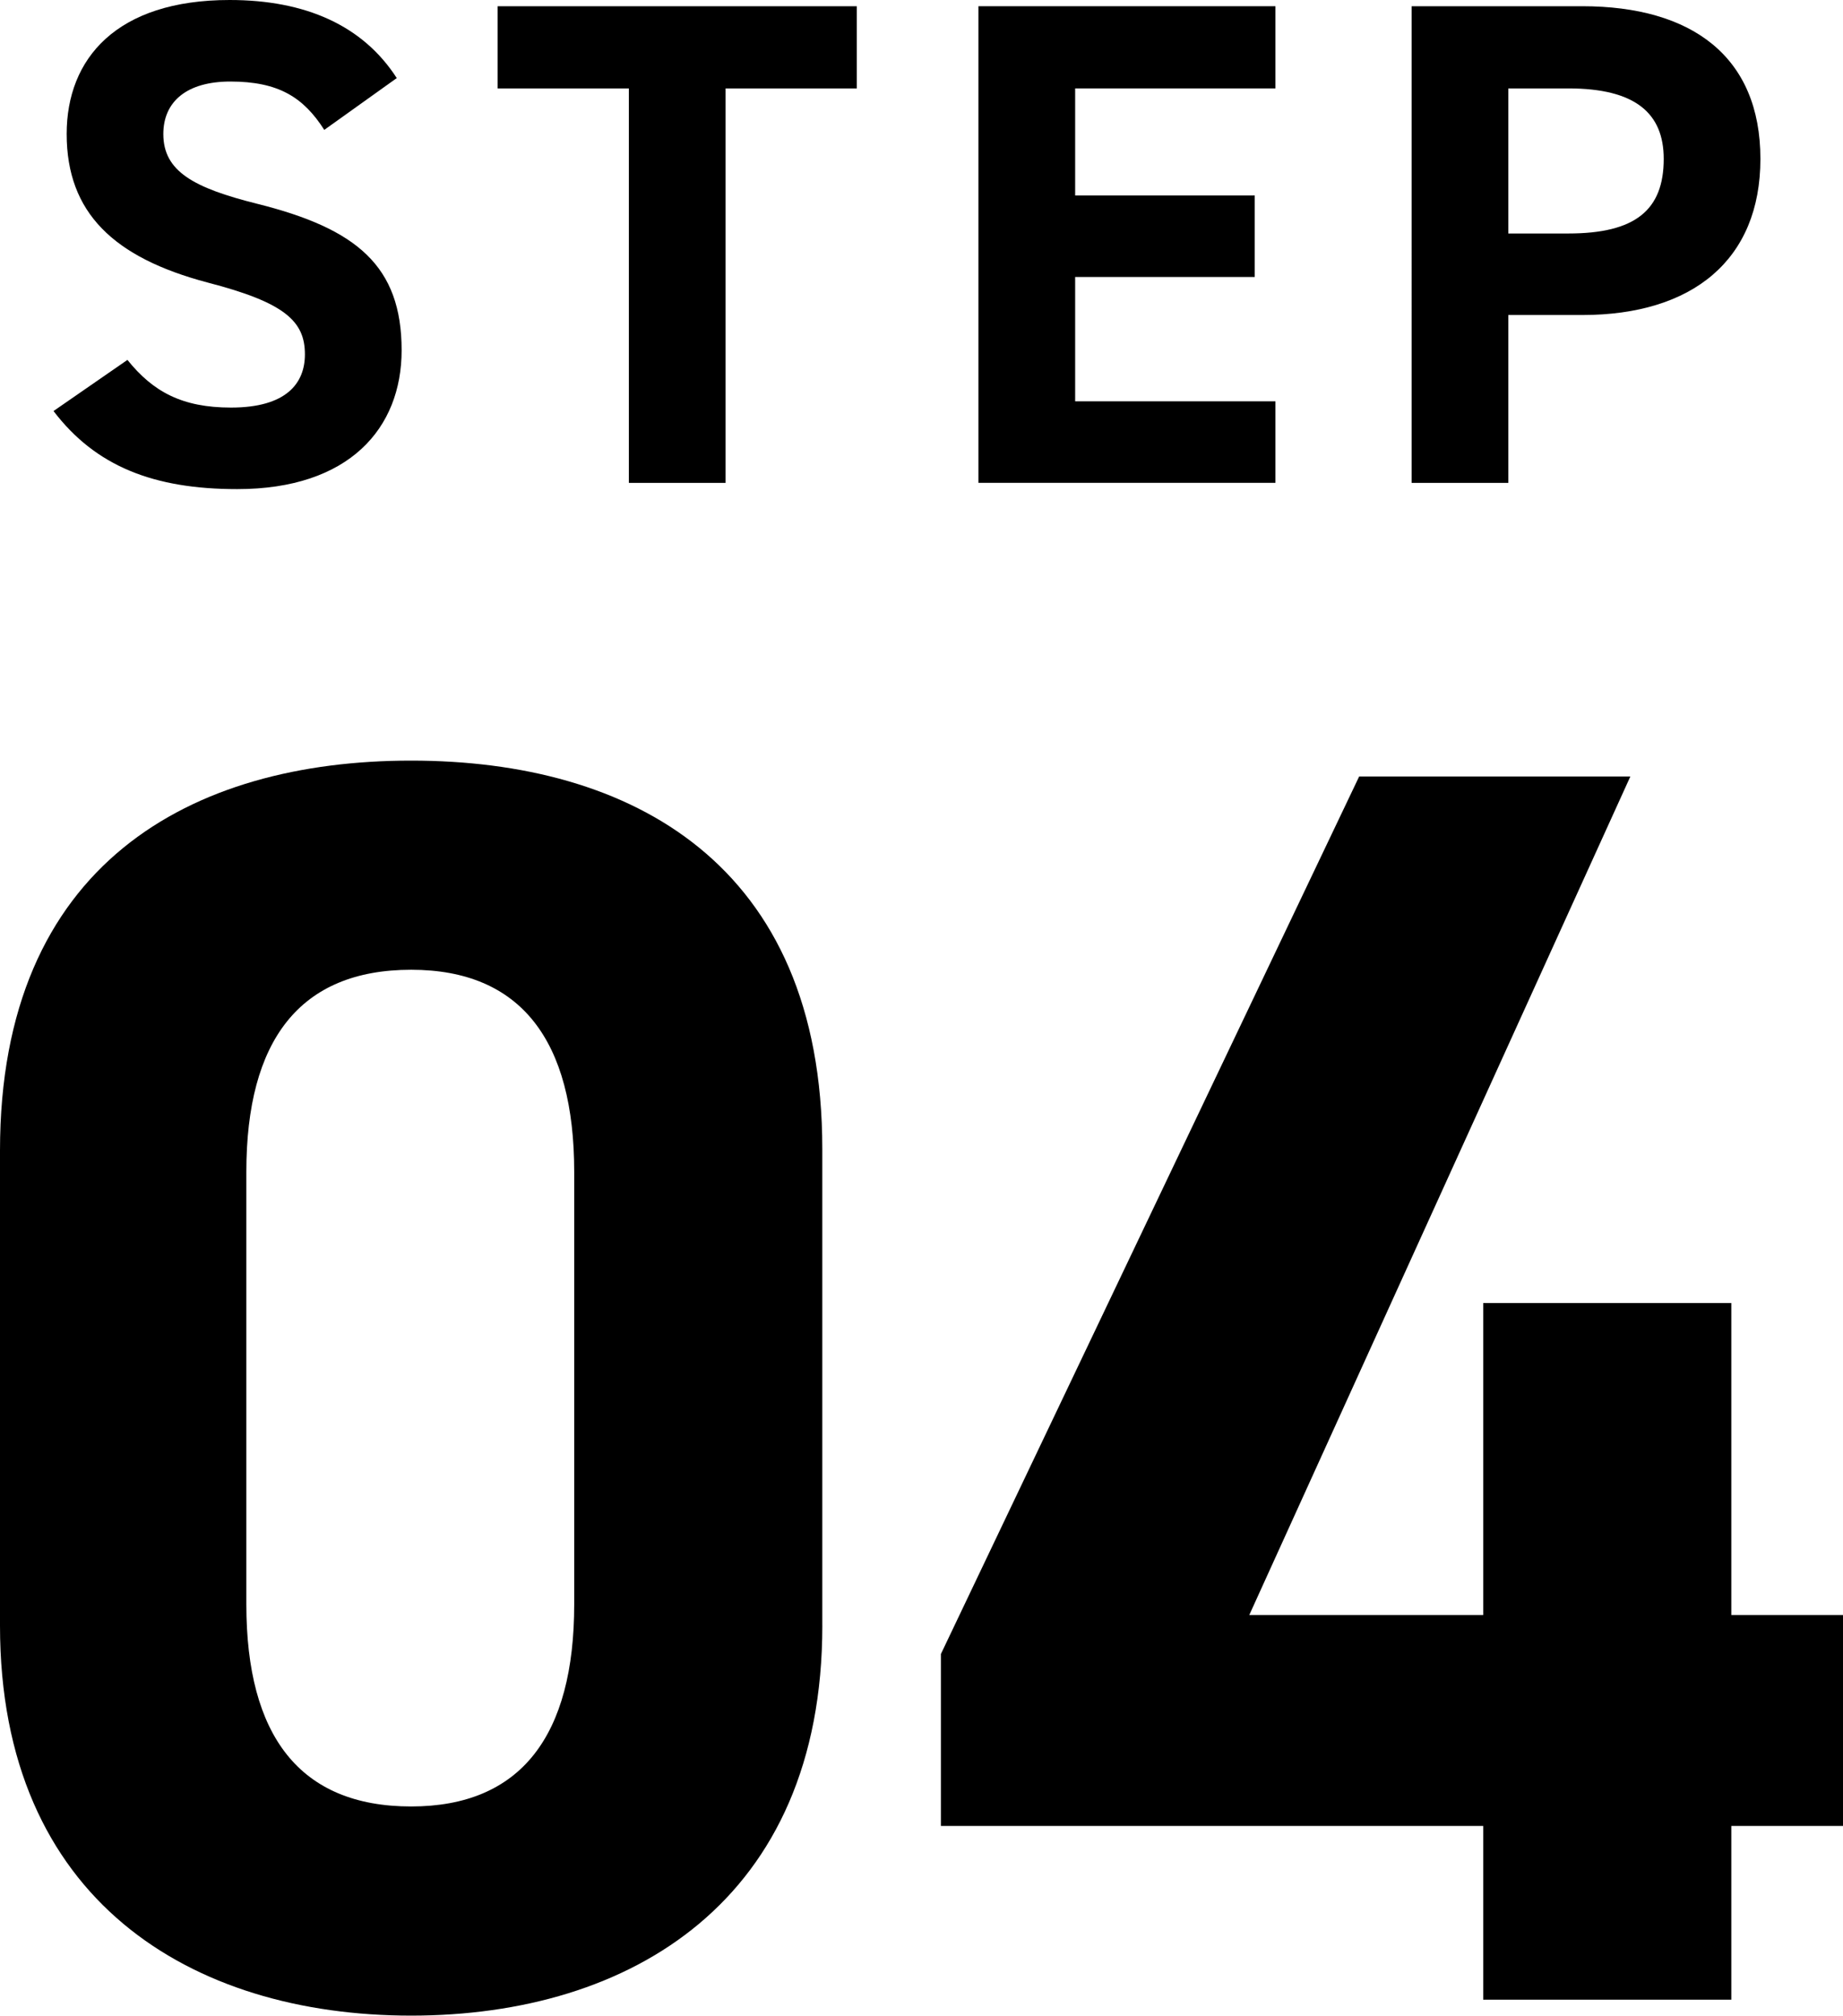
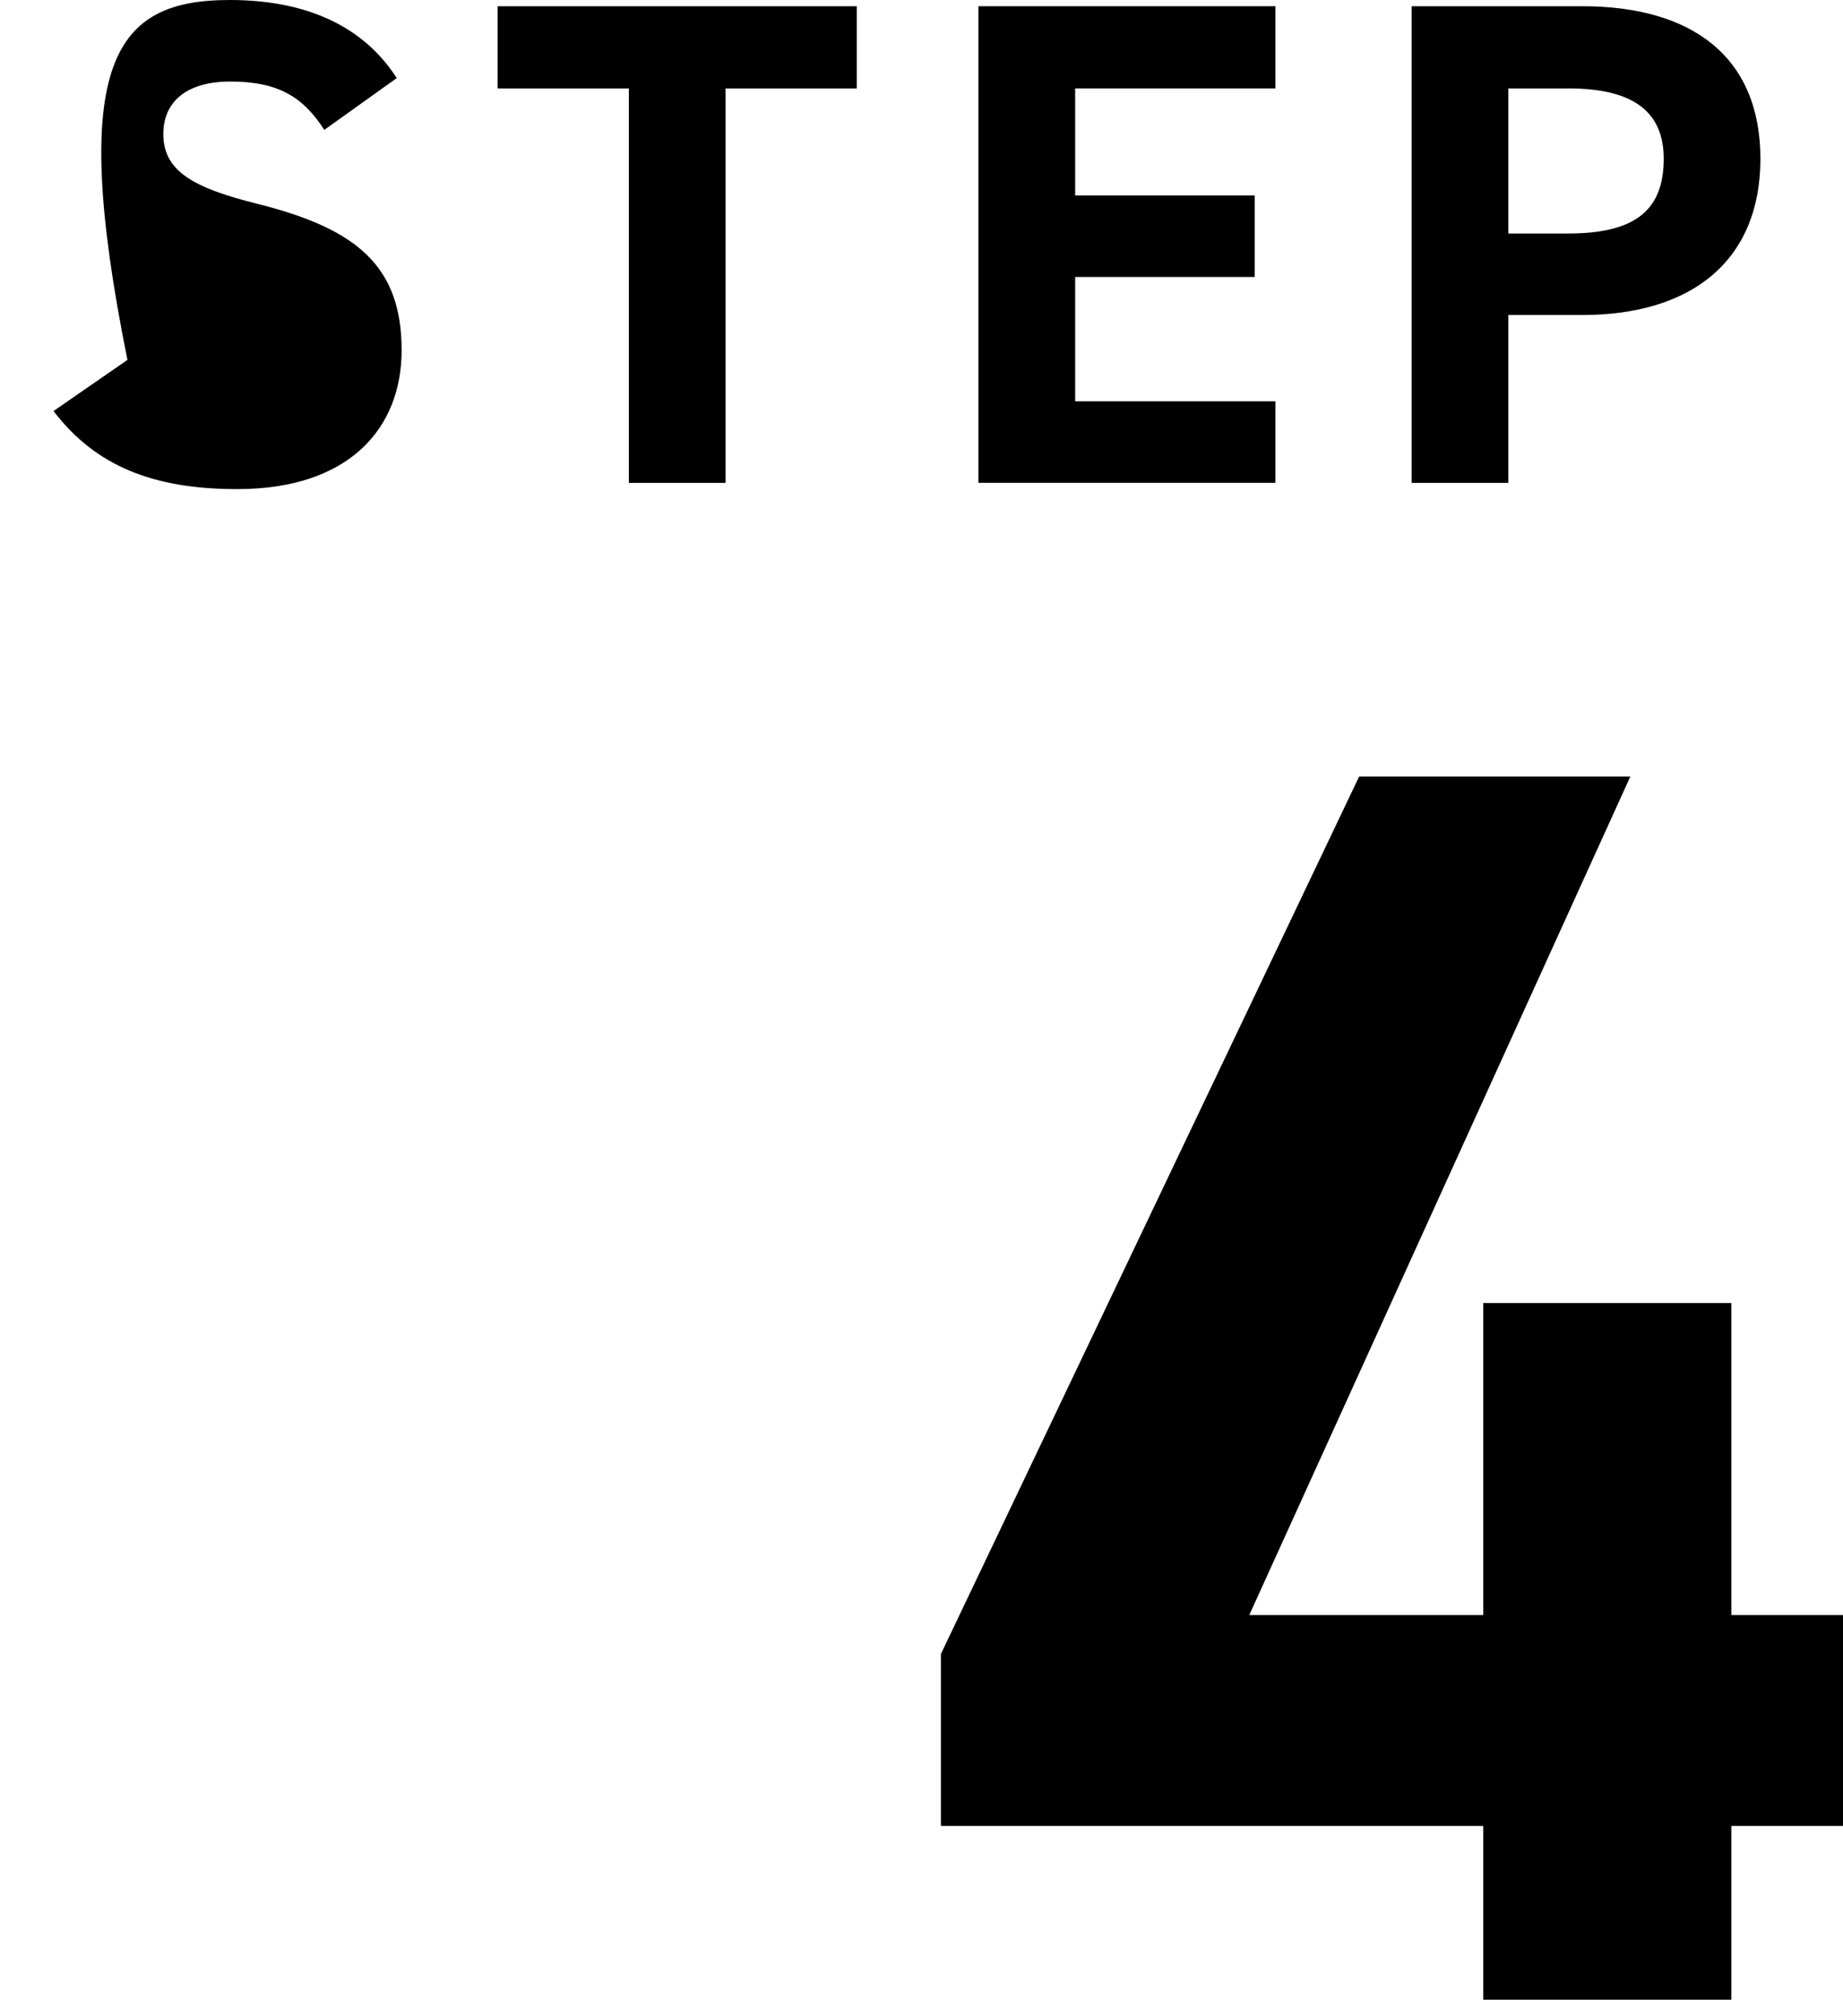
<svg xmlns="http://www.w3.org/2000/svg" id="_レイヤー_2" viewBox="0 0 61.362 67.094">
  <g id="_レイアウト">
-     <path d="M10.796,4.323c-.69-1.081-1.519-1.609-3.128-1.609-1.448,0-2.23.666-2.23,1.748,0,1.242,1.012,1.793,3.127,2.322,3.312.828,4.807,2.07,4.807,4.875,0,2.599-1.748,4.622-5.473,4.622-2.783,0-4.714-.759-6.117-2.599l2.461-1.702c.851,1.058,1.816,1.587,3.449,1.587,1.839,0,2.46-.805,2.46-1.771,0-1.104-.667-1.725-3.242-2.392-3.127-.828-4.69-2.323-4.69-4.944C2.219,1.955,3.874,0,7.646,0c2.529,0,4.438.851,5.564,2.599l-2.414,1.725Z" />
+     <path d="M10.796,4.323c-.69-1.081-1.519-1.609-3.128-1.609-1.448,0-2.23.666-2.23,1.748,0,1.242,1.012,1.793,3.127,2.322,3.312.828,4.807,2.07,4.807,4.875,0,2.599-1.748,4.622-5.473,4.622-2.783,0-4.714-.759-6.117-2.599l2.461-1.702C2.219,1.955,3.874,0,7.646,0c2.529,0,4.438.851,5.564,2.599l-2.414,1.725Z" />
    <path d="M28.527.207v2.736h-4.369v13.13h-3.22V2.943h-4.369V.207h11.958Z" />
    <path d="M42.465.207v2.736h-6.668v3.564h5.979v2.713h-5.979v4.139h6.668v2.713h-9.888V.207h9.888Z" />
    <path d="M50.219,10.486v5.588h-3.22V.207h5.68c3.656,0,5.933,1.679,5.933,5.082,0,3.357-2.253,5.197-5.933,5.197h-2.46ZM52.219,7.772c2.23,0,3.174-.782,3.174-2.483,0-1.518-.943-2.346-3.174-2.346h-2v4.829h2Z" />
-     <path d="M27.379,54.112c0,9.146-6.373,12.981-13.689,12.981S0,63.258,0,54.112v-15.813c0-9.559,6.373-12.981,13.689-12.981s13.689,3.422,13.689,12.922v15.873ZM13.689,32.28c-3.718,0-5.487,2.36-5.487,6.727v14.397c0,4.366,1.77,6.727,5.487,6.727,3.658,0,5.429-2.36,5.429-6.727v-14.397c0-4.366-1.771-6.727-5.429-6.727Z" />
    <path d="M54.281,25.849l-12.687,27.91h7.789v-10.385h8.261v10.385h3.718v7.021h-3.718v5.783h-8.261v-5.783h-18.056v-5.724l13.925-29.208h9.028Z" />
  </g>
</svg>